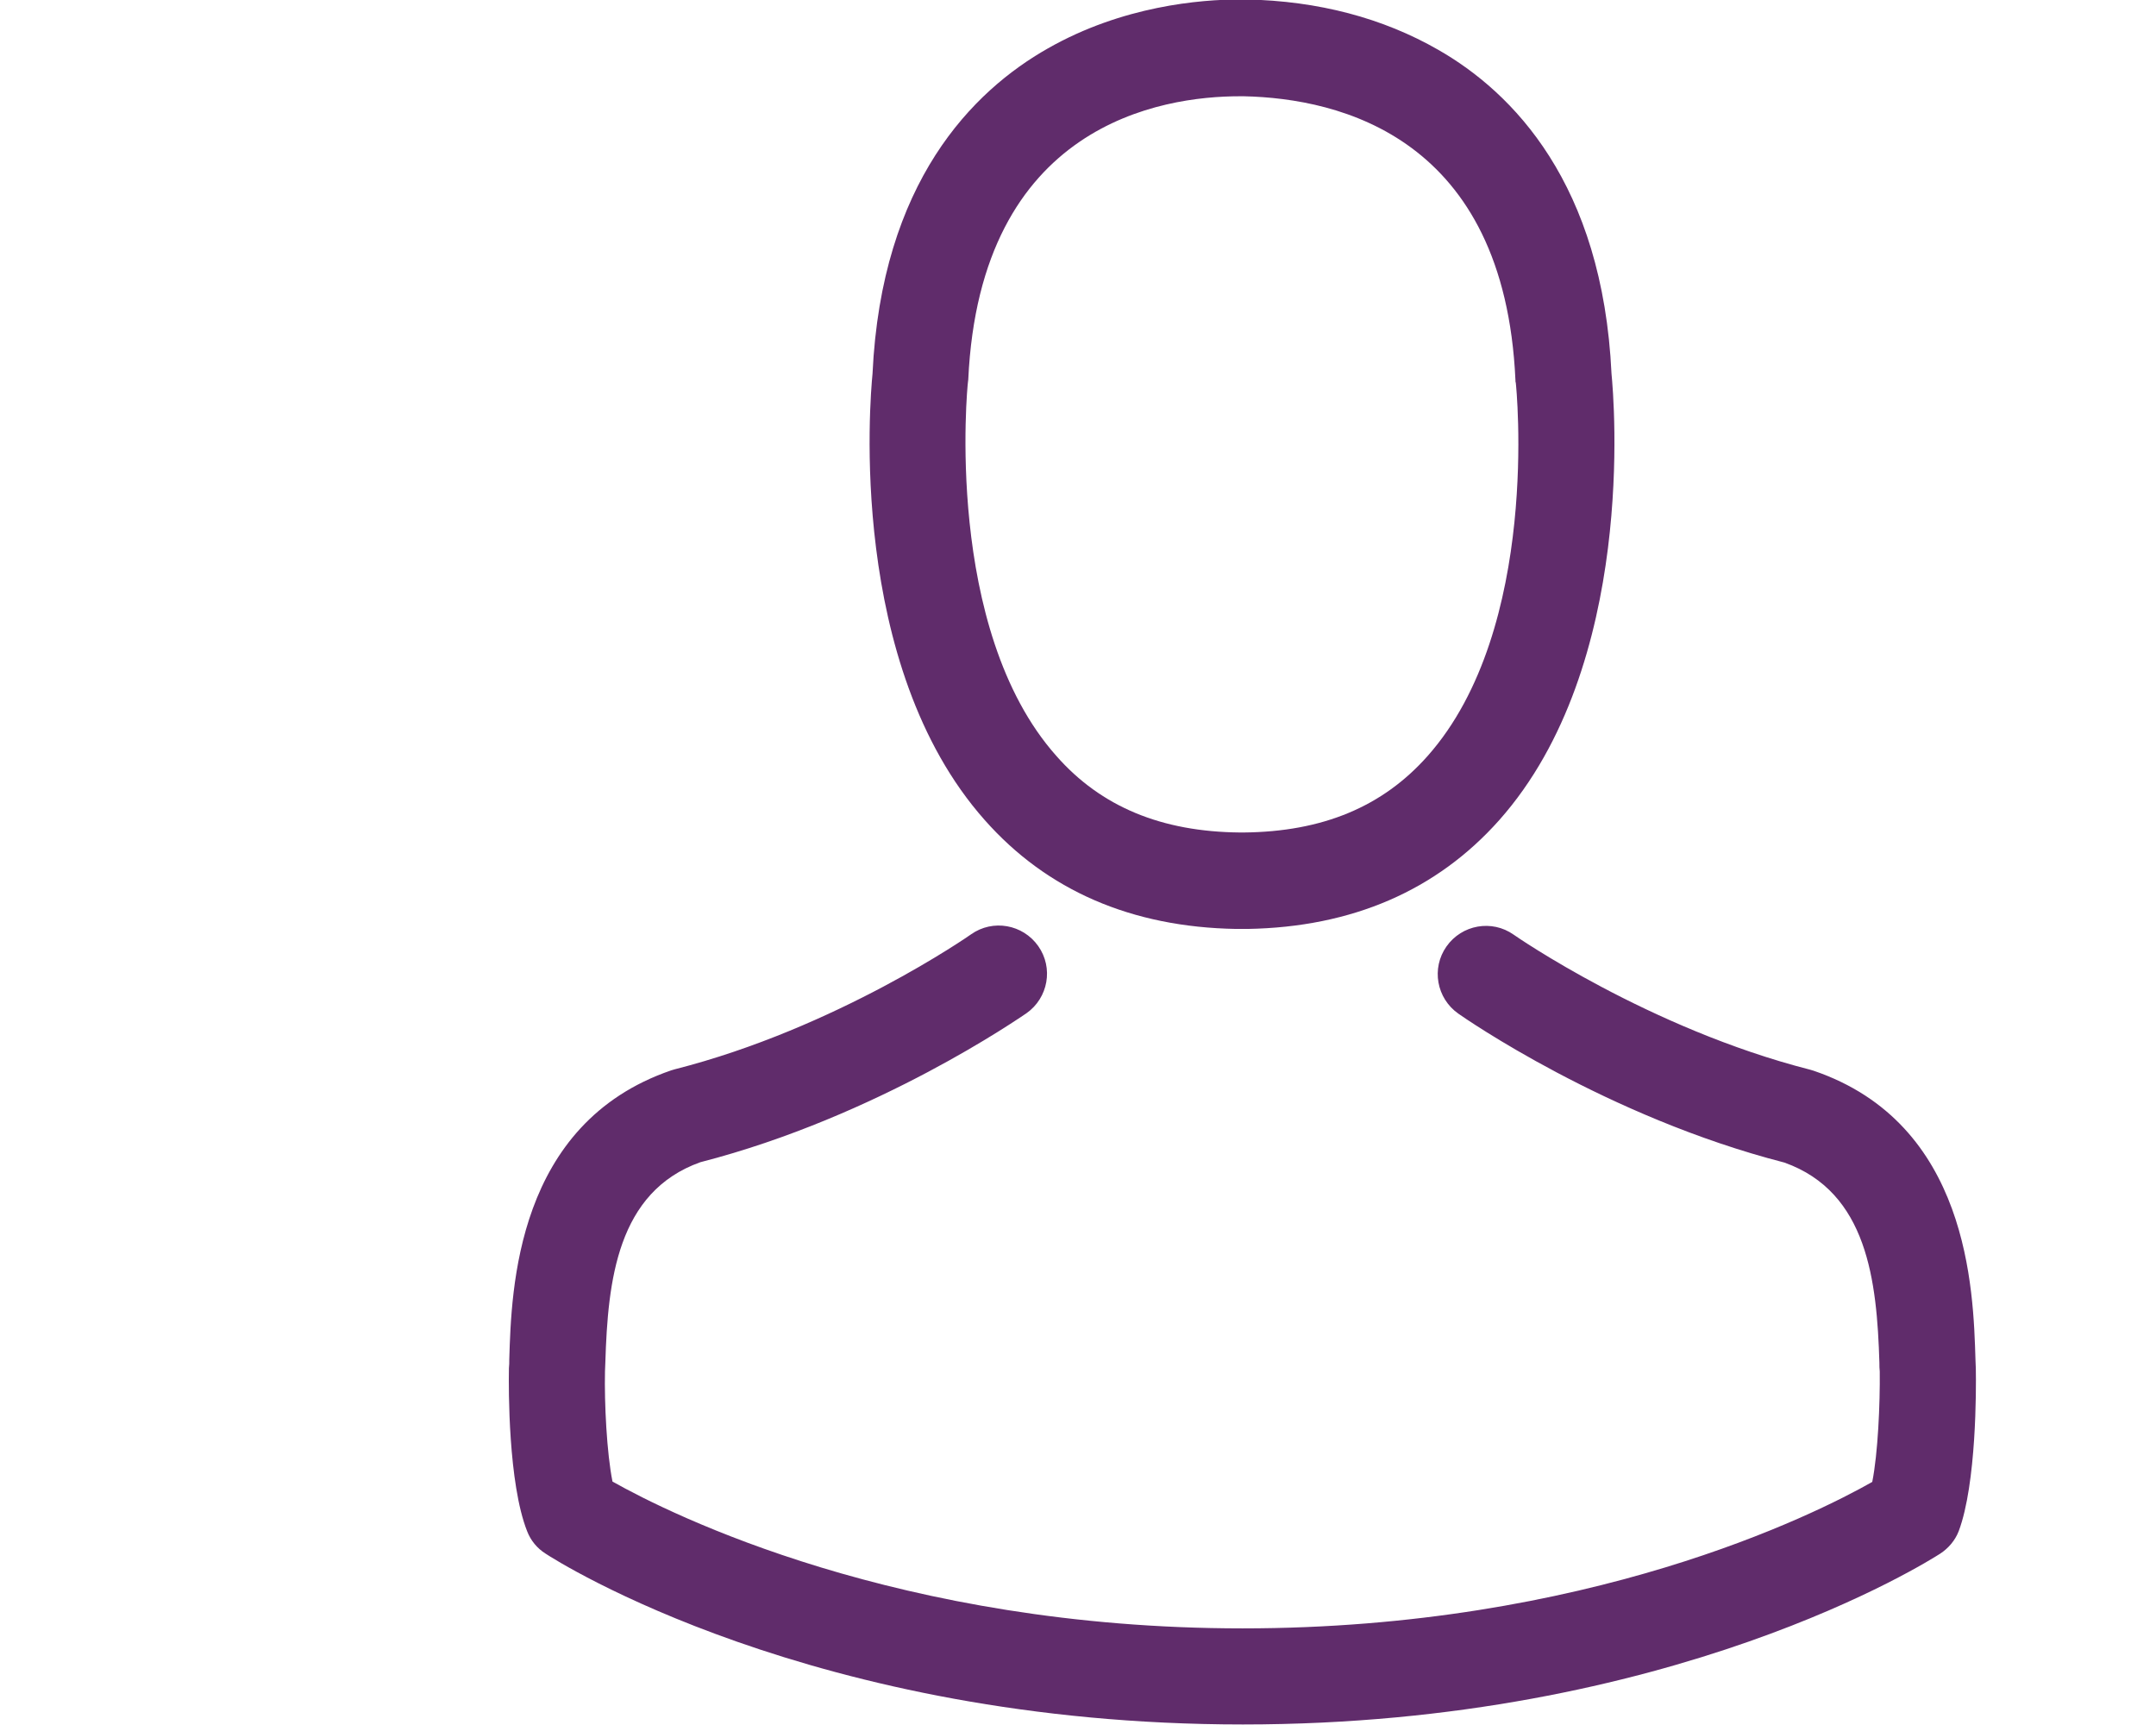
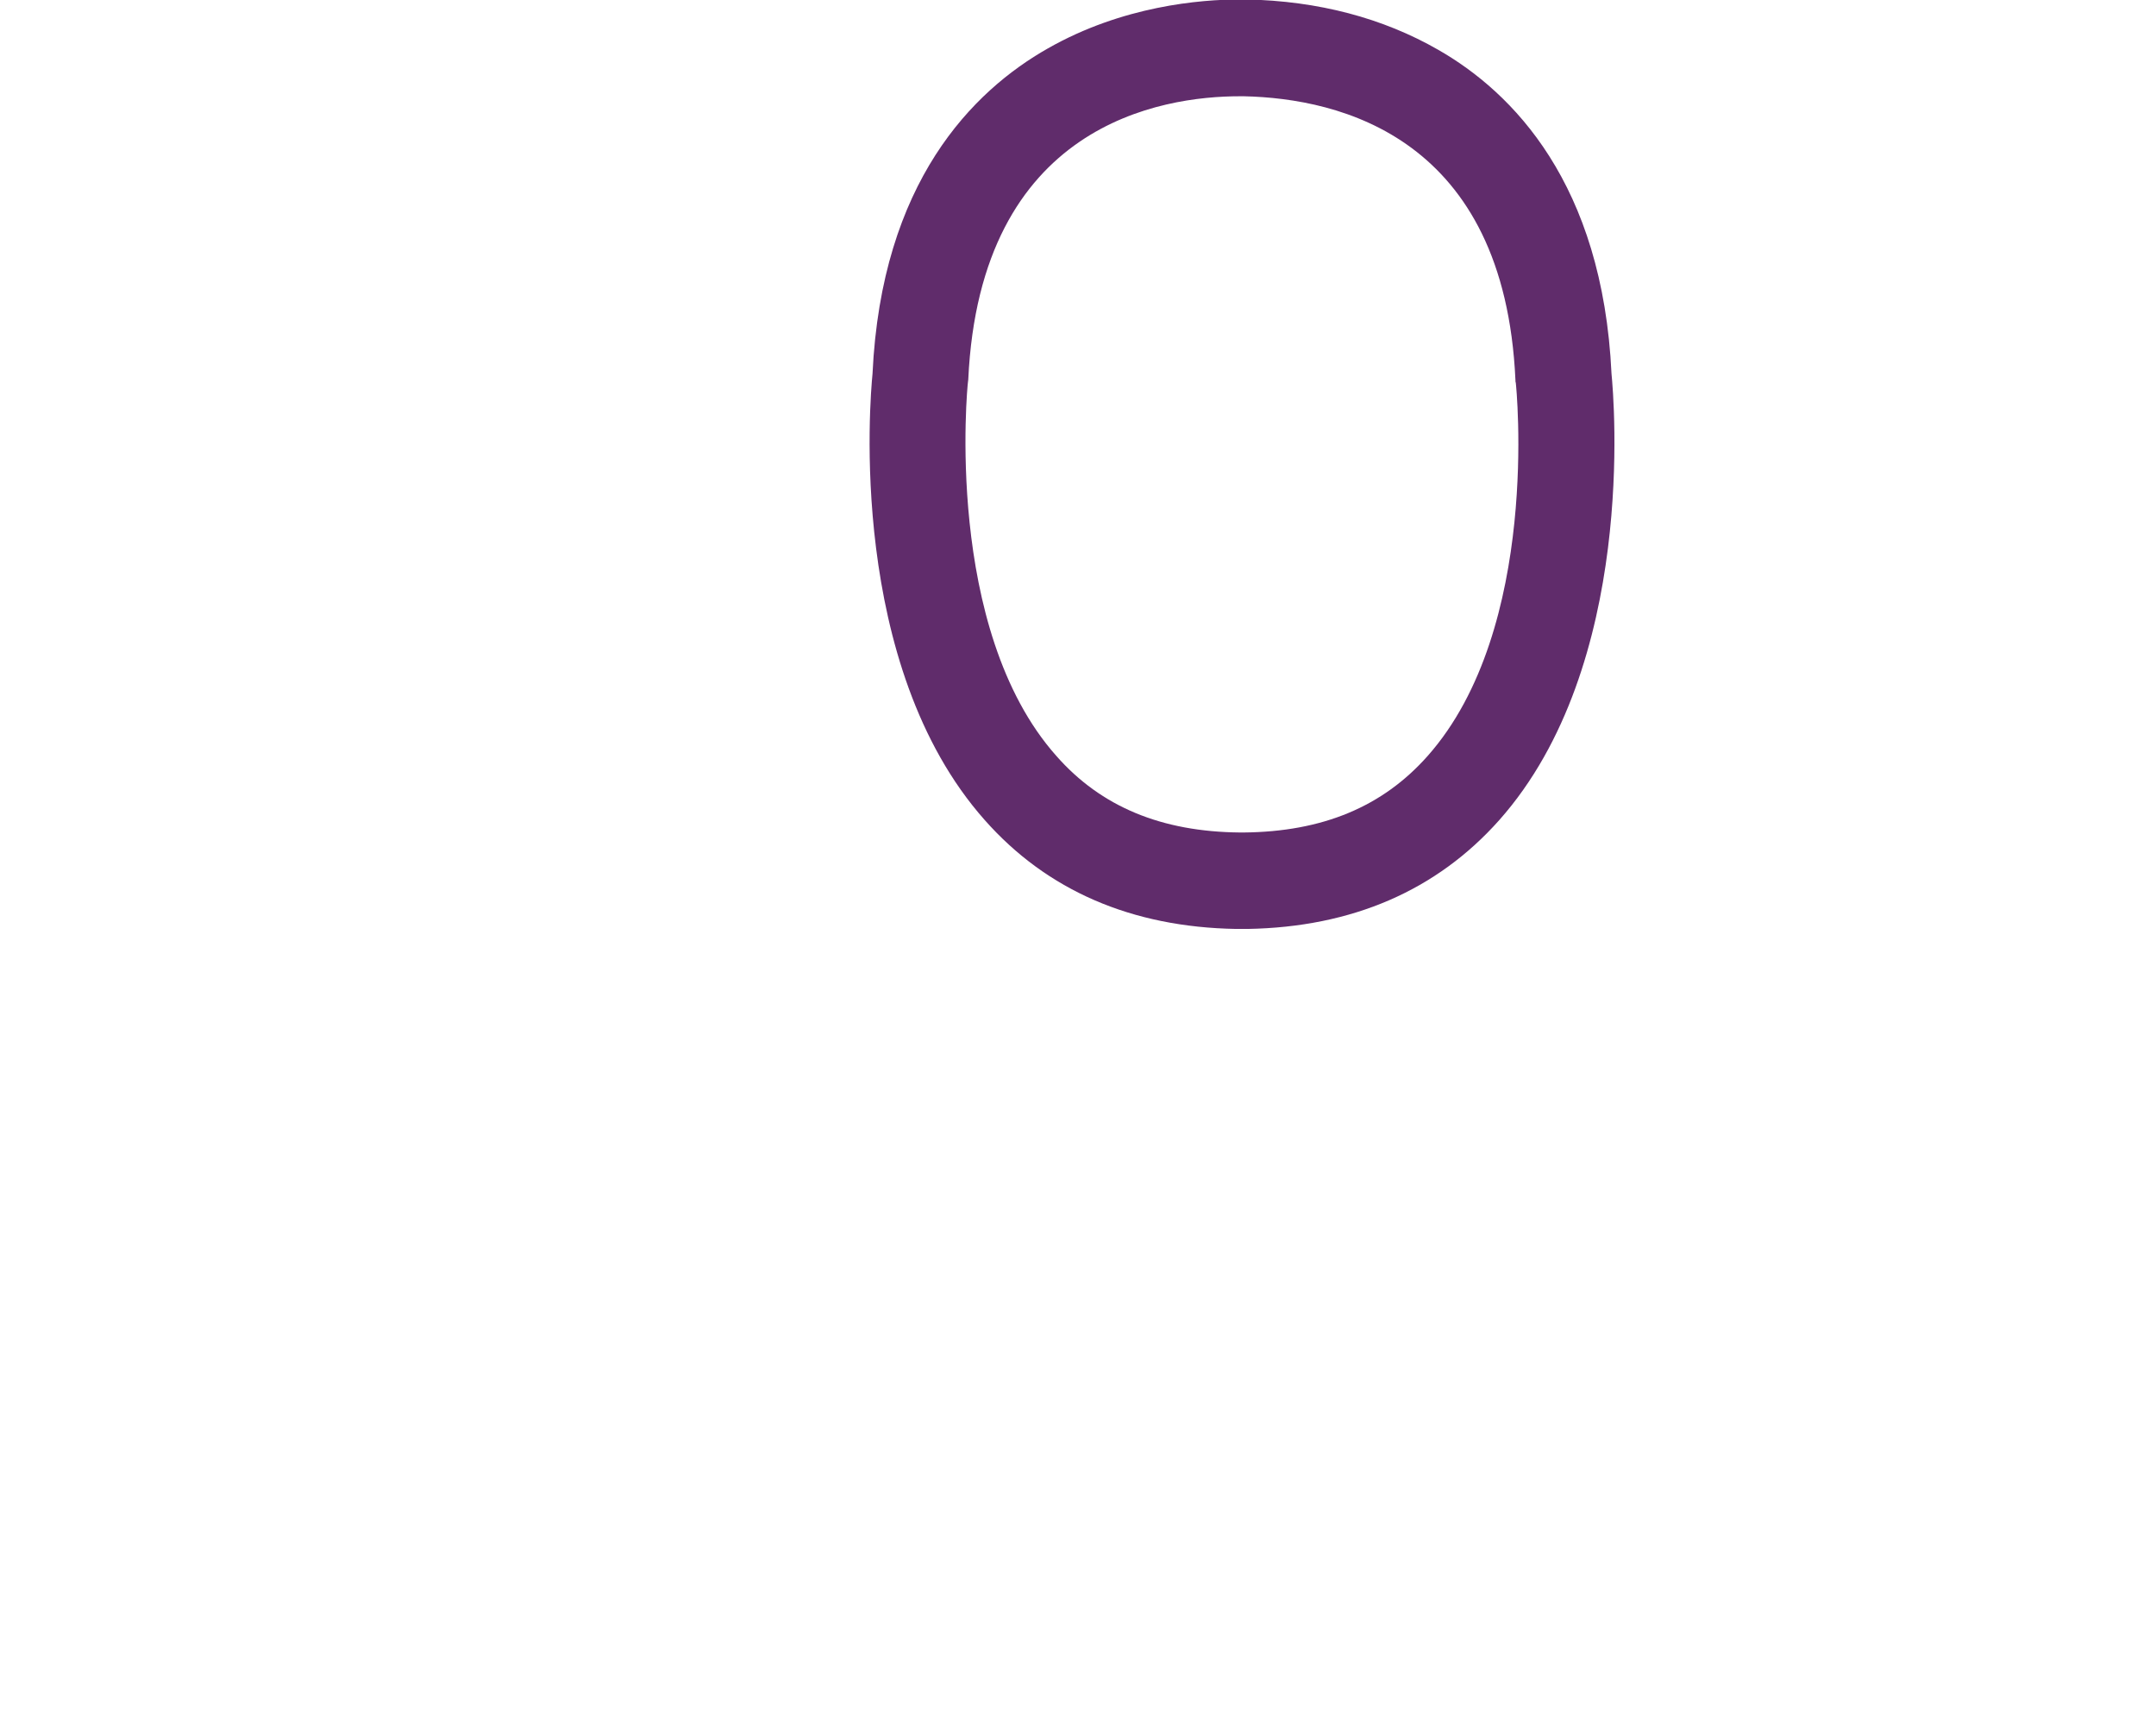
<svg xmlns="http://www.w3.org/2000/svg" version="1.1" x="0px" y="0px" width="2000px" height="1600px" viewBox="-472 0.5 2000 1600" enable-background="new -472 0.5 2000 1600" xml:space="preserve">
  <defs>
</defs>
  <path fill="#602C6B" d="M674.681,862.125c1.657,0,3.313,0,5.303,0c0.663,0,1.325,0,1.987,0c0.994,0,2.319,0,3.313,0  c97.08-1.657,175.604-35.784,233.588-101.057c127.563-143.798,106.358-390.31,104.039-413.833  c-8.283-176.6-91.779-261.089-160.696-300.518C810.857,17.229,750.888,1.325,683.958,0h-2.318c-0.331,0-0.993,0-1.325,0h-1.987  C641.549,0,569.318,5.964,500.07,45.393c-69.579,39.428-154.4,123.918-162.685,301.843  c-2.318,23.524-23.523,270.035,104.038,413.833C499.075,826.341,577.602,860.468,674.681,862.125z M425.852,355.519  c0-0.994,0.331-1.988,0.331-2.65C437.116,115.303,605.765,89.791,677.994,89.791h1.325c0.663,0,1.657,0,2.65,0  c89.459,1.988,241.54,38.435,251.813,263.077c0,0.994,0,1.988,0.332,2.65c0.331,2.319,23.523,227.625-81.84,346.241  c-41.747,47.05-97.411,70.243-170.636,70.905c-0.662,0-0.994,0-1.656,0l0,0c-0.662,0-0.994,0-1.656,0  c-72.895-0.662-128.889-23.855-170.305-70.905C402.989,583.806,425.52,357.507,425.852,355.519z" />
-   <path fill="#602C6B" d="M1360.868,1270.988c0-0.332,0-0.663,0-0.994c0-2.651-0.331-5.302-0.331-8.283  c-1.987-65.604-6.295-219.011-150.093-268.048c-0.994-0.331-2.319-0.662-3.313-0.994C1057.7,954.566,933.451,868.42,932.126,867.426  c-20.211-14.247-48.043-9.276-62.291,10.936c-14.247,20.211-9.276,48.043,10.935,62.29c5.634,3.976,137.504,95.755,302.507,138.165  c77.199,27.501,85.813,110.002,88.134,185.546c0,2.98,0,5.633,0.332,8.283c0.331,29.819-1.657,75.875-6.959,102.382  c-53.676,30.481-264.07,135.846-584.137,135.846c-318.741,0-530.462-105.695-584.469-136.178  c-5.302-26.507-7.621-72.563-6.958-102.382c0-2.649,0.331-5.302,0.331-8.282c2.319-75.544,10.934-158.046,88.134-185.546  c165.003-42.41,296.873-134.521,302.506-138.165c20.212-14.248,25.182-42.079,10.935-62.291  c-14.248-20.211-42.079-25.182-62.291-10.935c-1.325,0.994-124.912,87.142-275.005,125.243c-1.325,0.331-2.319,0.663-3.313,0.994  C6.717,1042.7,2.409,1196.107,0.422,1261.379c0,2.982,0,5.633-0.332,8.283c0,0.332,0,0.663,0,0.994  c-0.331,17.229-0.662,105.694,16.898,150.094c3.313,8.614,9.277,15.903,17.229,20.873C44.157,1448.25,282.385,1600,680.977,1600  c398.593,0,636.819-152.081,646.76-158.377c7.621-4.97,13.916-12.259,17.229-20.873  C1361.531,1376.683,1361.2,1288.217,1360.868,1270.988z" />
</svg>